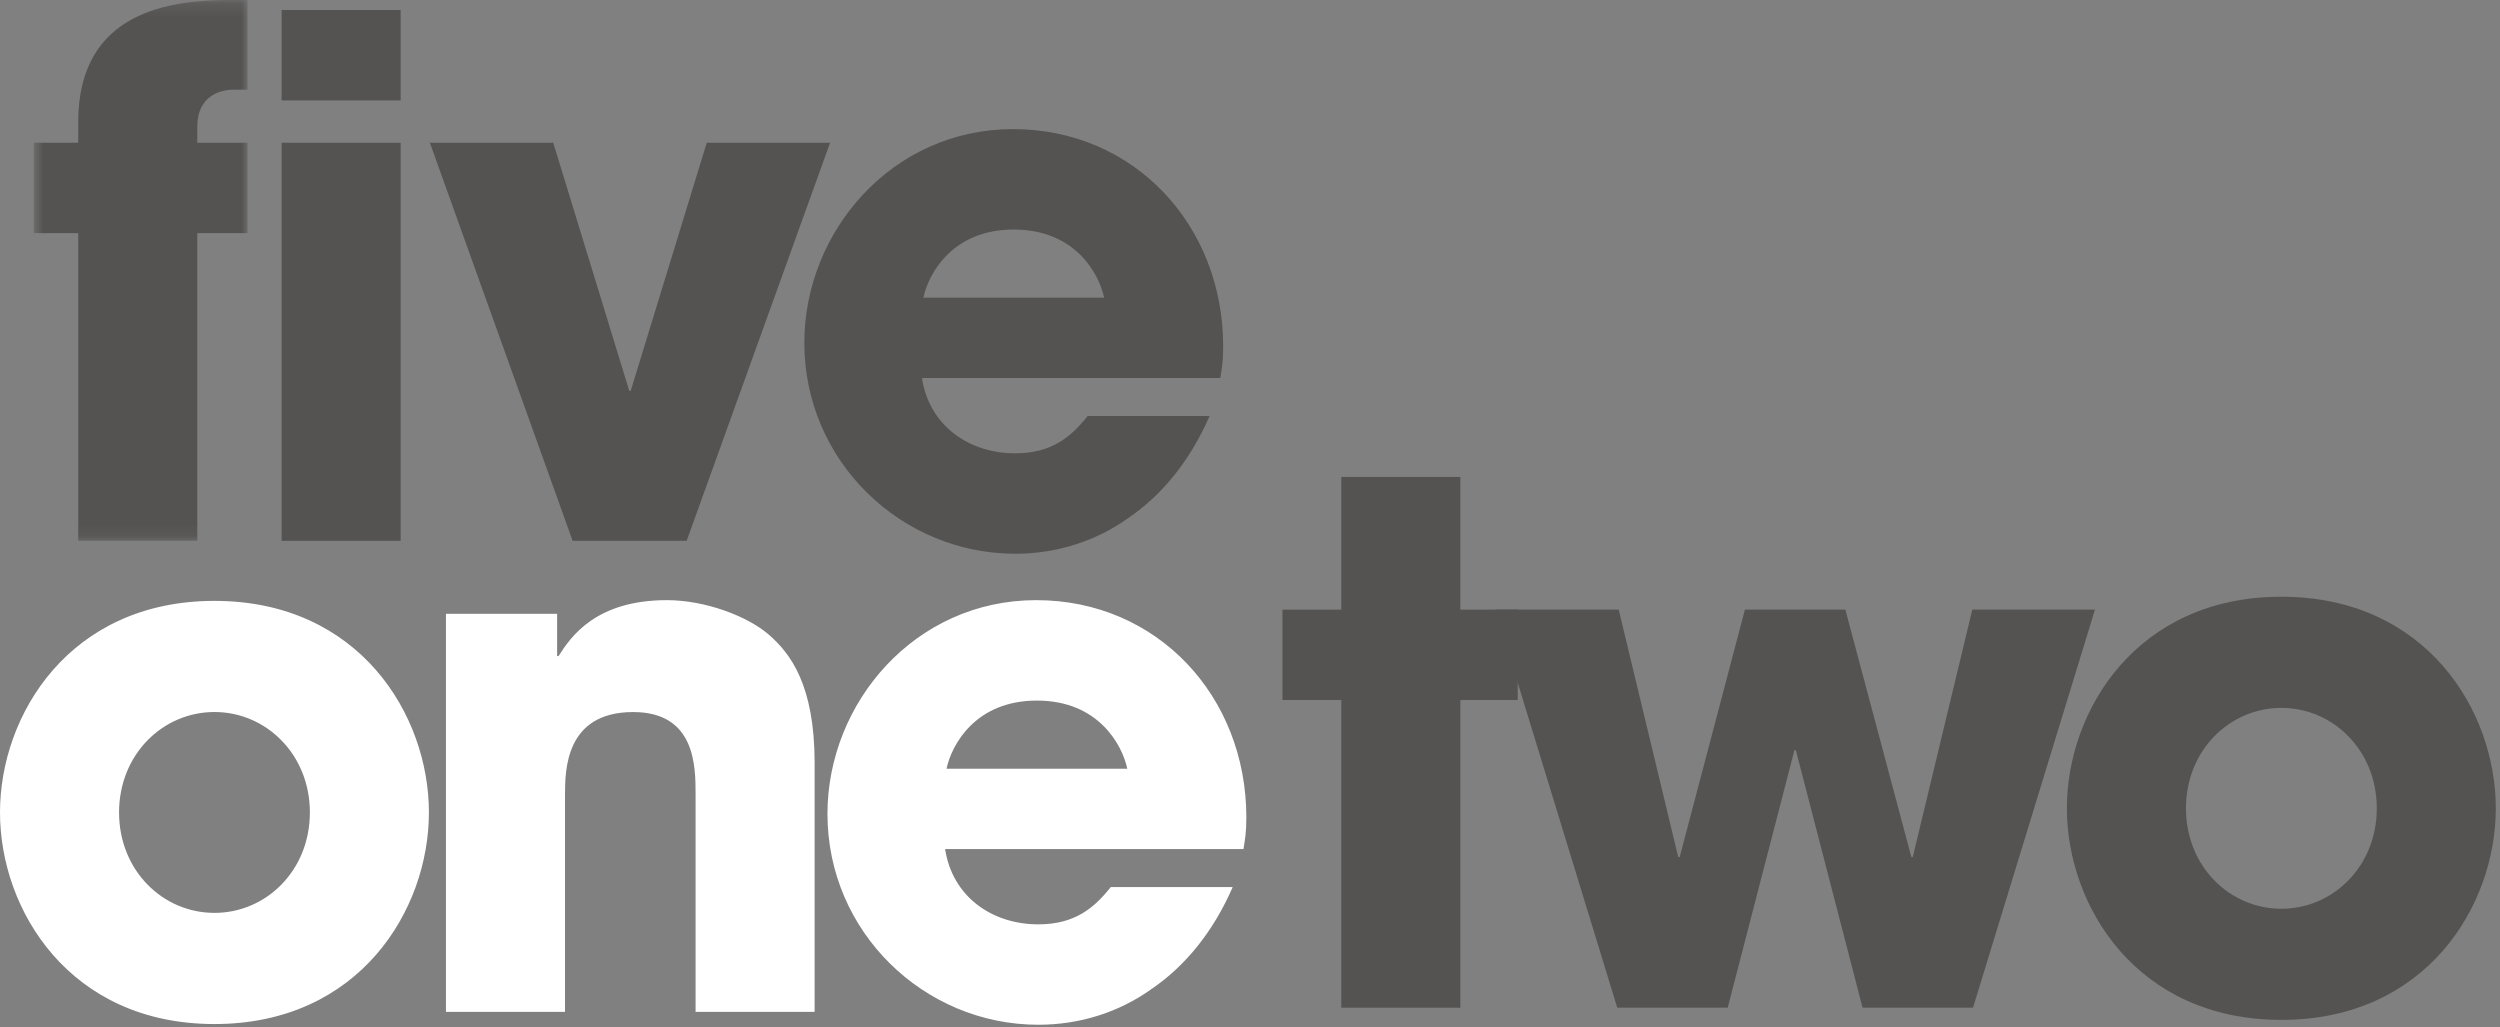
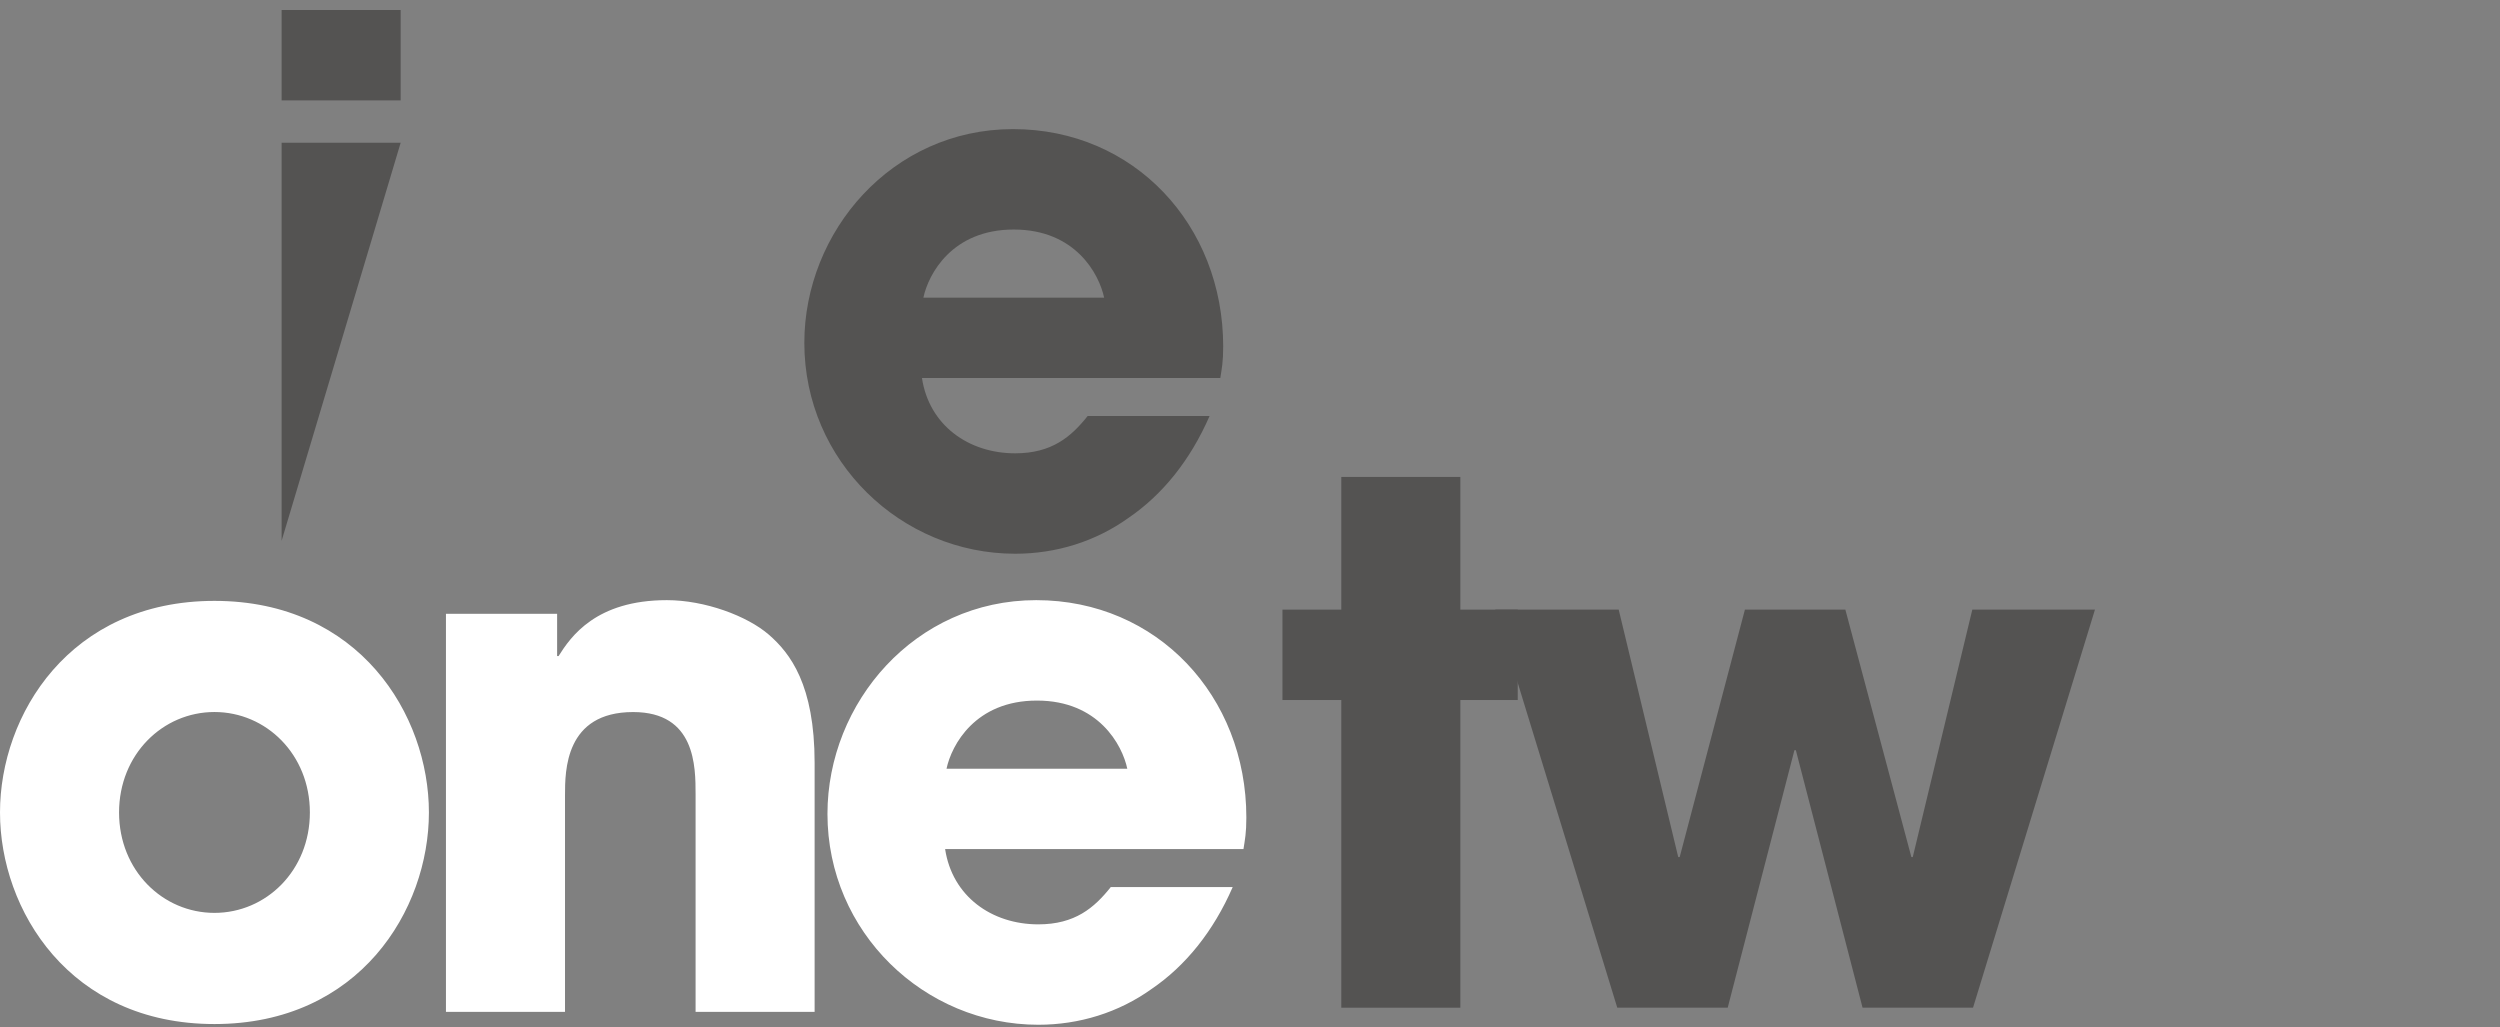
<svg xmlns="http://www.w3.org/2000/svg" xmlns:xlink="http://www.w3.org/1999/xlink" width="202" height="83" viewBox="0 0 202 83">
  <rect x="0" y="0" width="202" height="83" fill="#808080" stroke="none" />
  <defs>
    <polygon id="five-one-two-a" points=".729 1.198 17.999 1.198 17.999 44.896 .729 44.896" />
  </defs>
  <g fill="none" fill-rule="evenodd" transform="translate(0 -2)">
    <g transform="translate(2 .802)">
      <mask id="five-one-two-b" fill="#fff">
        <use xlink:href="#five-one-two-a" />
      </mask>
-       <path fill="#545352" d="M4.321,44.896 L13.941,44.896 L13.941,20.034 L17.999,20.034 L17.999,12.732 L13.941,12.732 L13.941,11.456 C13.941,8.732 16.087,8.442 16.897,8.442 L17.999,8.442 L17.999,1.198 L16.609,1.198 C11.913,1.198 4.321,2.01 4.321,11.05 L4.321,12.732 L0.729,12.732 L0.729,20.034 L4.321,20.034 L4.321,44.896 Z" mask="url(#five-one-two-b)" />
    </g>
-     <path fill="#545352" d="M22.754,45.698 L32.374,45.698 L32.374,13.534 L22.754,13.534 L22.754,45.698 Z M22.754,10.112 L32.374,10.112 L32.374,2.81 L22.754,2.81 L22.754,10.112 Z" />
-     <polygon fill="#545352" points="67.072 13.534 57.106 13.534 50.96 33.586 50.846 33.586 44.702 13.534 34.734 13.534 46.268 45.698 55.482 45.698" />
+     <path fill="#545352" d="M22.754,45.698 L32.374,13.534 L22.754,13.534 L22.754,45.698 Z M22.754,10.112 L32.374,10.112 L32.374,2.81 L22.754,2.81 L22.754,10.112 Z" />
    <g transform="translate(0 11.802)">
      <path fill="#545352" d="M87.882,23.812 C86.548,25.492 84.982,26.826 82.028,26.826 C78.262,26.826 75.072,24.566 74.494,20.74 L98.602,20.74 C98.718,19.986 98.834,19.466 98.834,18.19 C98.834,8.396 91.65,0.63 81.854,0.63 C72.058,0.63 64.99,8.918 64.99,17.9 C64.99,27.464 72.814,34.94 82.028,34.94 C85.33,34.94 88.518,33.954 91.184,32.042 C93.908,30.188 96.168,27.404 97.734,23.812 L87.882,23.812 Z M74.61,14.248 C75.016,12.336 76.928,8.744 81.912,8.744 C86.896,8.744 88.808,12.336 89.214,14.248 L74.61,14.248 Z" />
      <path fill="#FFF" d="M0 55.845C0 63.725 5.622 72.941 17.328 72.941 29.036 72.941 34.656 63.725 34.656 55.845 34.656 47.963 29.036 38.749 17.328 38.749 5.622 38.749 0 47.963 0 55.845M9.62 55.845C9.62 51.151 13.156 47.729 17.328 47.729 21.502 47.729 25.038 51.151 25.038 55.845 25.038 60.539 21.502 63.959 17.328 63.959 13.156 63.959 9.62 60.539 9.62 55.845M36.033 71.956L45.653 71.956 45.653 54.454C45.653 52.484 45.653 47.732 51.159 47.732 56.203 47.732 56.203 52.136 56.203 54.396L56.203 71.956 65.821 71.956 65.821 51.844C65.821 45.53 63.851 42.978 62.113 41.472 60.373 39.966 56.955 38.69 53.883 38.69 48.145 38.69 46.117 41.646 45.131 43.21L45.015 43.21 45.015 39.792 36.033 39.792 36.033 71.956zM89.751 61.872C88.417 63.552 86.853 64.886 83.899 64.886 80.131 64.886 76.943 62.626 76.365 58.8L100.473 58.8C100.589 58.046 100.705 57.526 100.705 56.248 100.705 46.456 93.519 38.69 83.725 38.69 73.929 38.69 66.859 46.978 66.859 55.96 66.859 65.524 74.683 72.998 83.899 72.998 87.201 72.998 90.389 72.014 93.055 70.102 95.779 68.248 98.039 65.466 99.603 61.872L89.751 61.872zM76.479 52.31C76.885 50.398 78.797 46.804 83.783 46.804 88.767 46.804 90.679 50.398 91.085 52.31L76.479 52.31z" />
      <polygon fill="#545352" points="108.377 28.734 108.377 39.456 103.623 39.456 103.623 46.76 108.377 46.76 108.377 71.62 117.997 71.62 117.997 46.76 122.633 46.76 122.633 39.456 117.997 39.456 117.997 28.734" />
      <polygon fill="#545352" points="159.363 39.456 154.551 59.45 154.439 59.45 149.105 39.456 140.989 39.456 135.719 59.45 135.601 59.45 130.791 39.456 120.821 39.456 130.675 71.62 139.599 71.62 144.989 50.816 145.105 50.816 150.495 71.62 159.421 71.62 169.273 39.456" />
-       <path fill="#545352" d="M167.004,55.509 C167.004,63.391 172.628,72.605 184.332,72.605 C196.042,72.605 201.662,63.391 201.662,55.509 C201.662,47.629 196.042,38.413 184.332,38.413 C172.628,38.413 167.004,47.629 167.004,55.509 M176.626,55.509 C176.626,50.815 180.16,47.395 184.332,47.395 C188.506,47.395 192.044,50.815 192.044,55.509 C192.044,60.205 188.506,63.625 184.332,63.625 C180.16,63.625 176.626,60.205 176.626,55.509" />
    </g>
  </g>
</svg>